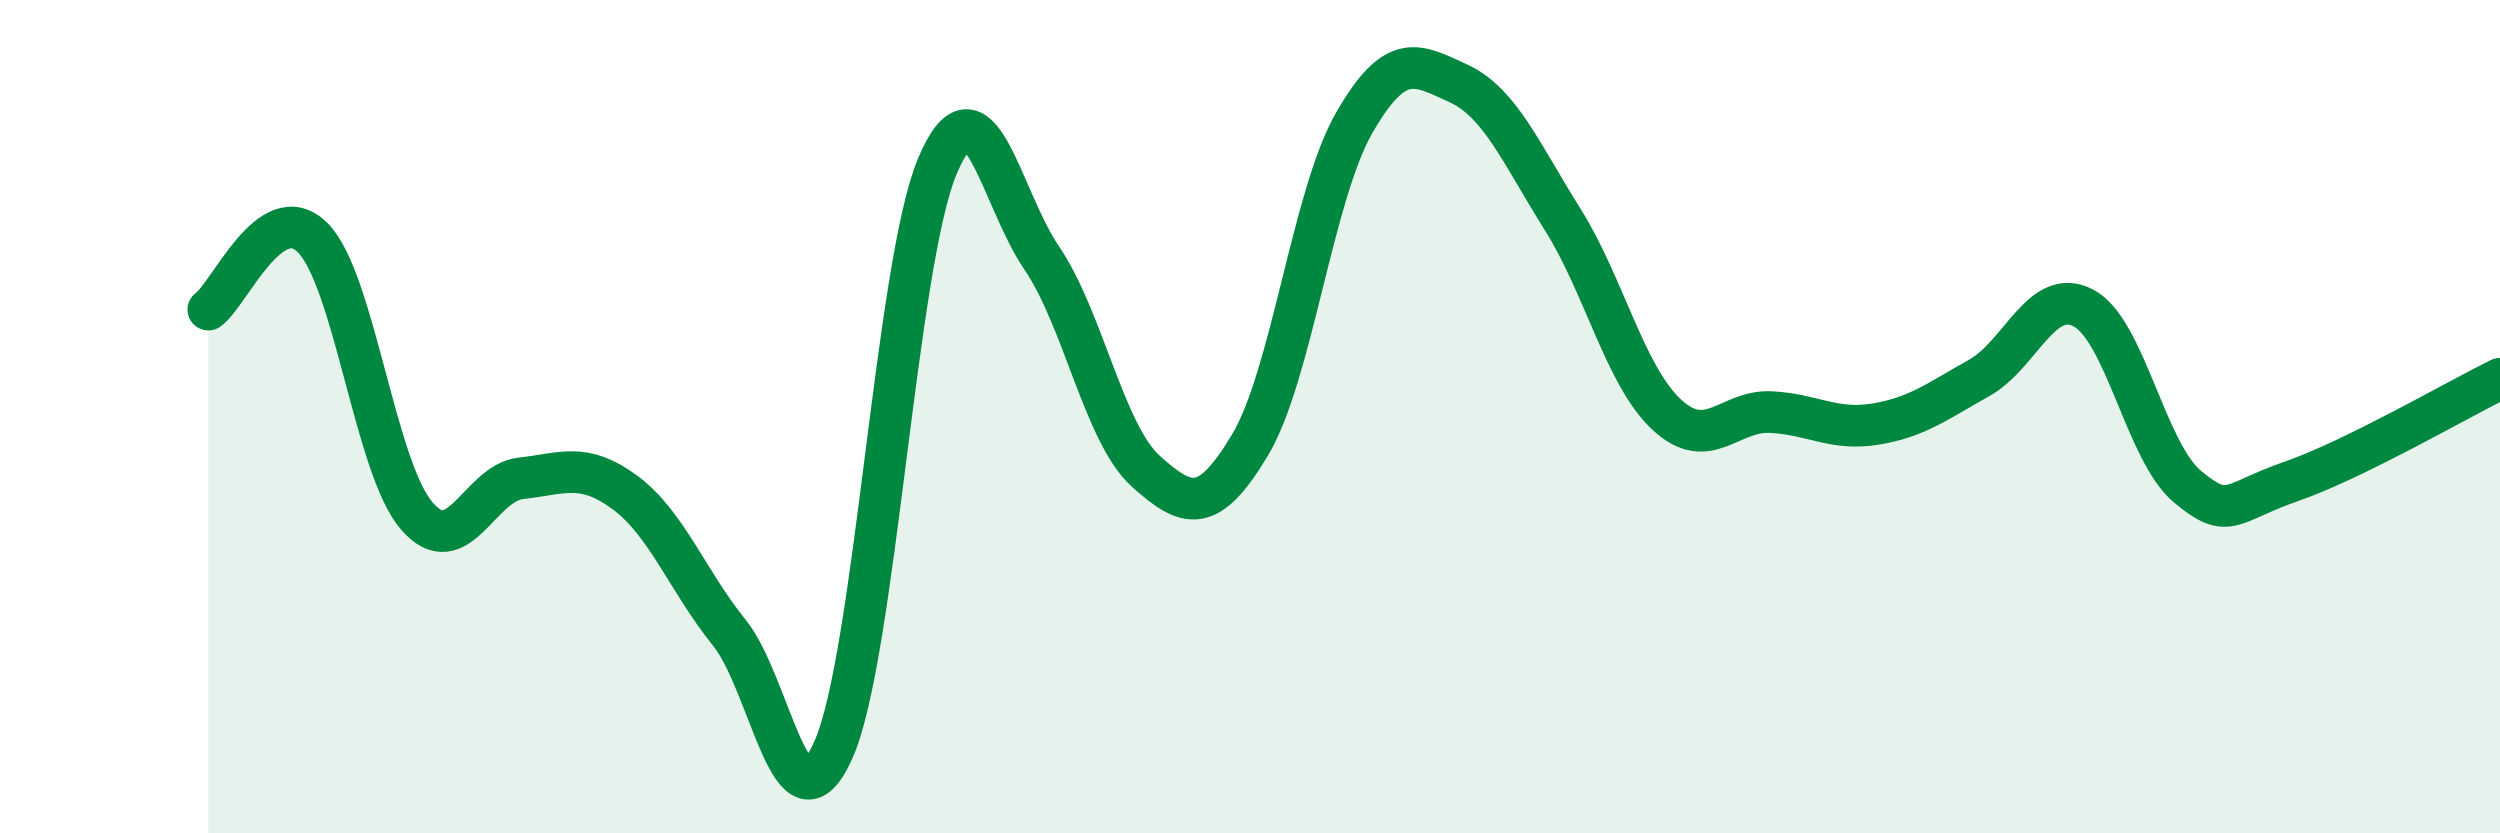
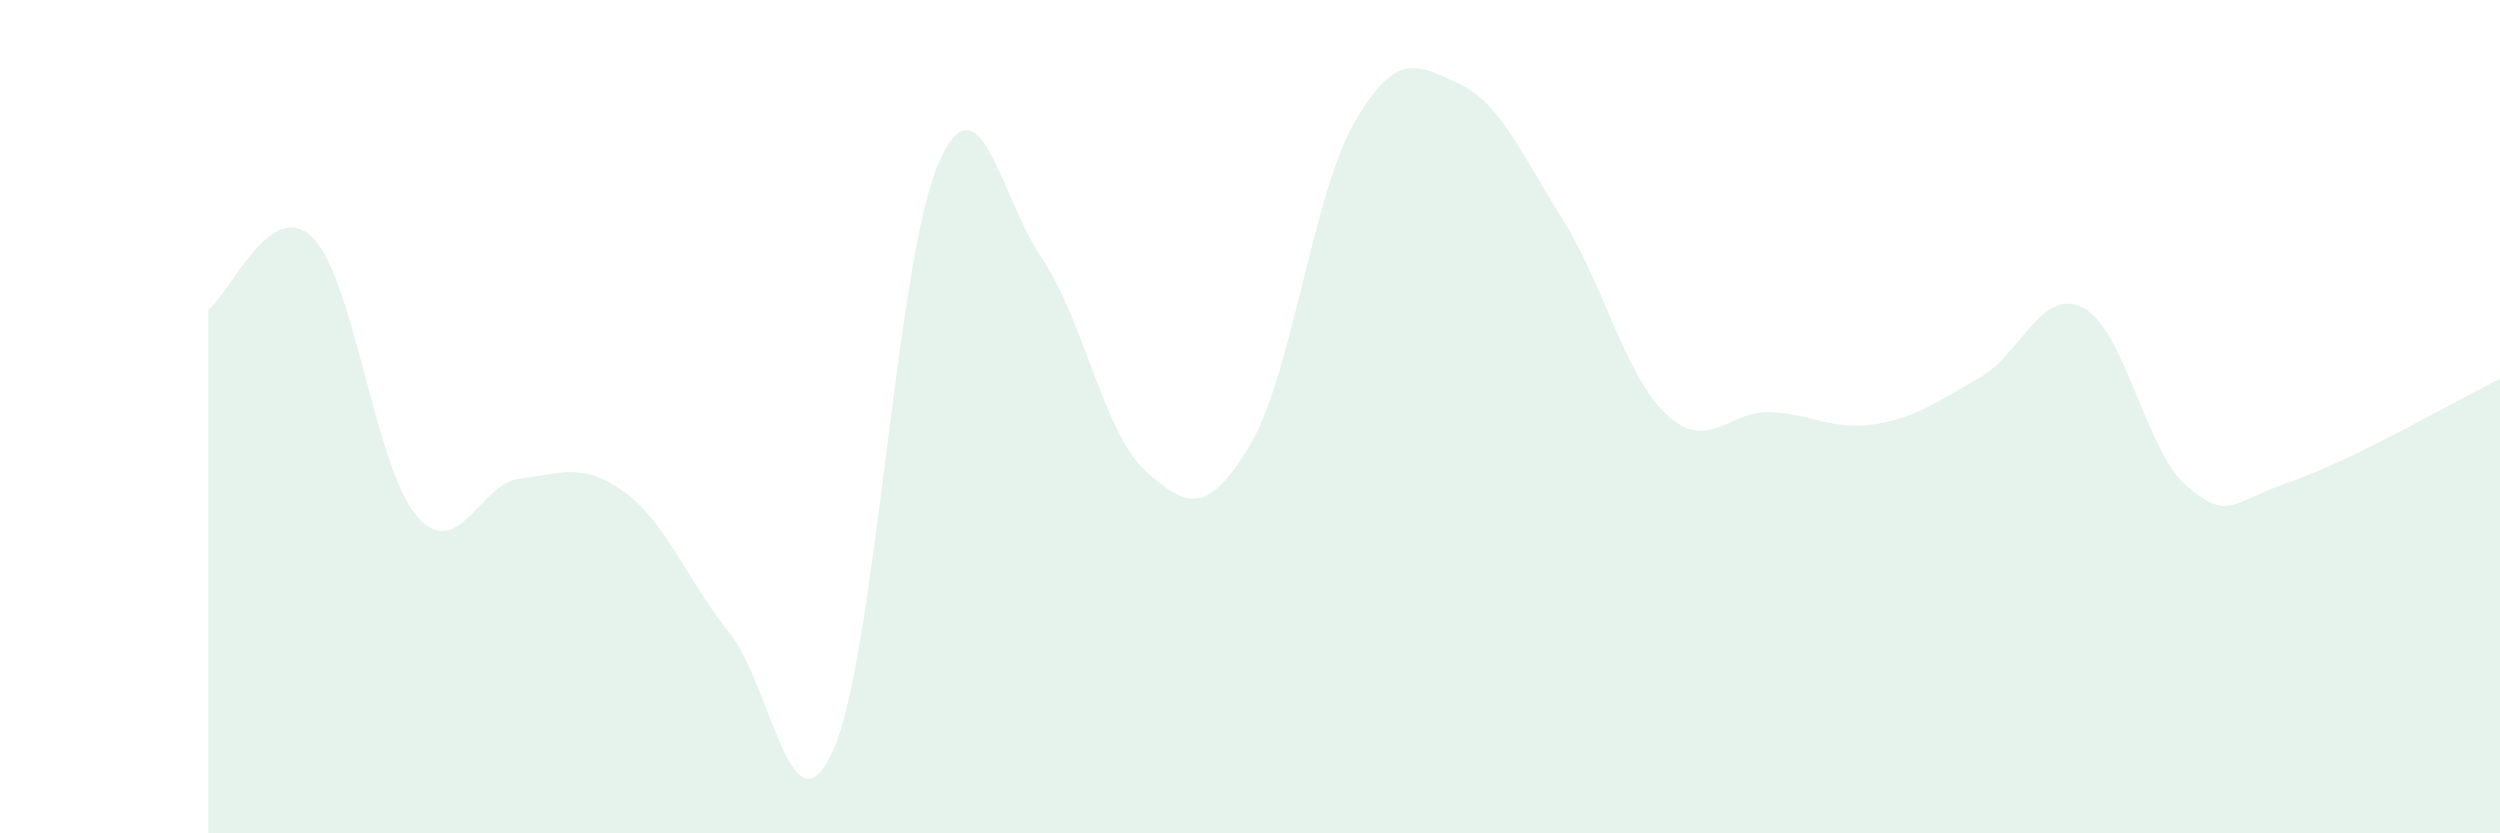
<svg xmlns="http://www.w3.org/2000/svg" width="60" height="20" viewBox="0 0 60 20">
  <path d="M 5,7.43 C 5.5,7.08 6.5,4.71 7.5,5.7 C 8.5,6.69 9,11.22 10,12.38 C 11,13.54 11.5,11.59 12.5,11.48 C 13.5,11.37 14,11.08 15,11.82 C 16,12.56 16.5,13.94 17.5,15.18 C 18.5,16.42 19,20.24 20,18 C 21,15.76 21.5,6.34 22.5,3.98 C 23.5,1.62 24,4.72 25,6.19 C 26,7.66 26.5,10.41 27.5,11.31 C 28.5,12.21 29,12.35 30,10.68 C 31,9.01 31.5,4.69 32.5,2.95 C 33.5,1.21 34,1.54 35,2 C 36,2.46 36.5,3.67 37.5,5.26 C 38.5,6.85 39,9.02 40,9.95 C 41,10.88 41.5,9.84 42.5,9.89 C 43.5,9.94 44,10.34 45,10.18 C 46,10.02 46.5,9.63 47.5,9.07 C 48.5,8.51 49,6.87 50,7.39 C 51,7.91 51.5,10.85 52.5,11.68 C 53.5,12.51 53.5,12.07 55,11.55 C 56.5,11.03 59,9.58 60,9.09L60 20L5 20Z" fill="#008740" opacity="0.1" stroke-linecap="round" stroke-linejoin="round" />
-   <path d="M 5,7.43 C 5.5,7.08 6.5,4.71 7.5,5.7 C 8.5,6.69 9,11.22 10,12.38 C 11,13.54 11.5,11.59 12.5,11.48 C 13.5,11.37 14,11.08 15,11.82 C 16,12.56 16.5,13.94 17.5,15.18 C 18.5,16.42 19,20.24 20,18 C 21,15.76 21.5,6.34 22.5,3.98 C 23.5,1.62 24,4.72 25,6.19 C 26,7.66 26.5,10.41 27.5,11.31 C 28.5,12.21 29,12.35 30,10.68 C 31,9.01 31.5,4.69 32.5,2.95 C 33.5,1.21 34,1.54 35,2 C 36,2.46 36.5,3.67 37.5,5.26 C 38.5,6.85 39,9.02 40,9.95 C 41,10.88 41.5,9.84 42.5,9.89 C 43.5,9.94 44,10.34 45,10.18 C 46,10.02 46.5,9.63 47.5,9.07 C 48.5,8.51 49,6.87 50,7.39 C 51,7.91 51.5,10.85 52.5,11.68 C 53.5,12.51 53.5,12.07 55,11.55 C 56.5,11.03 59,9.58 60,9.09" stroke="#008740" stroke-width="1" fill="none" stroke-linecap="round" stroke-linejoin="round" />
</svg>